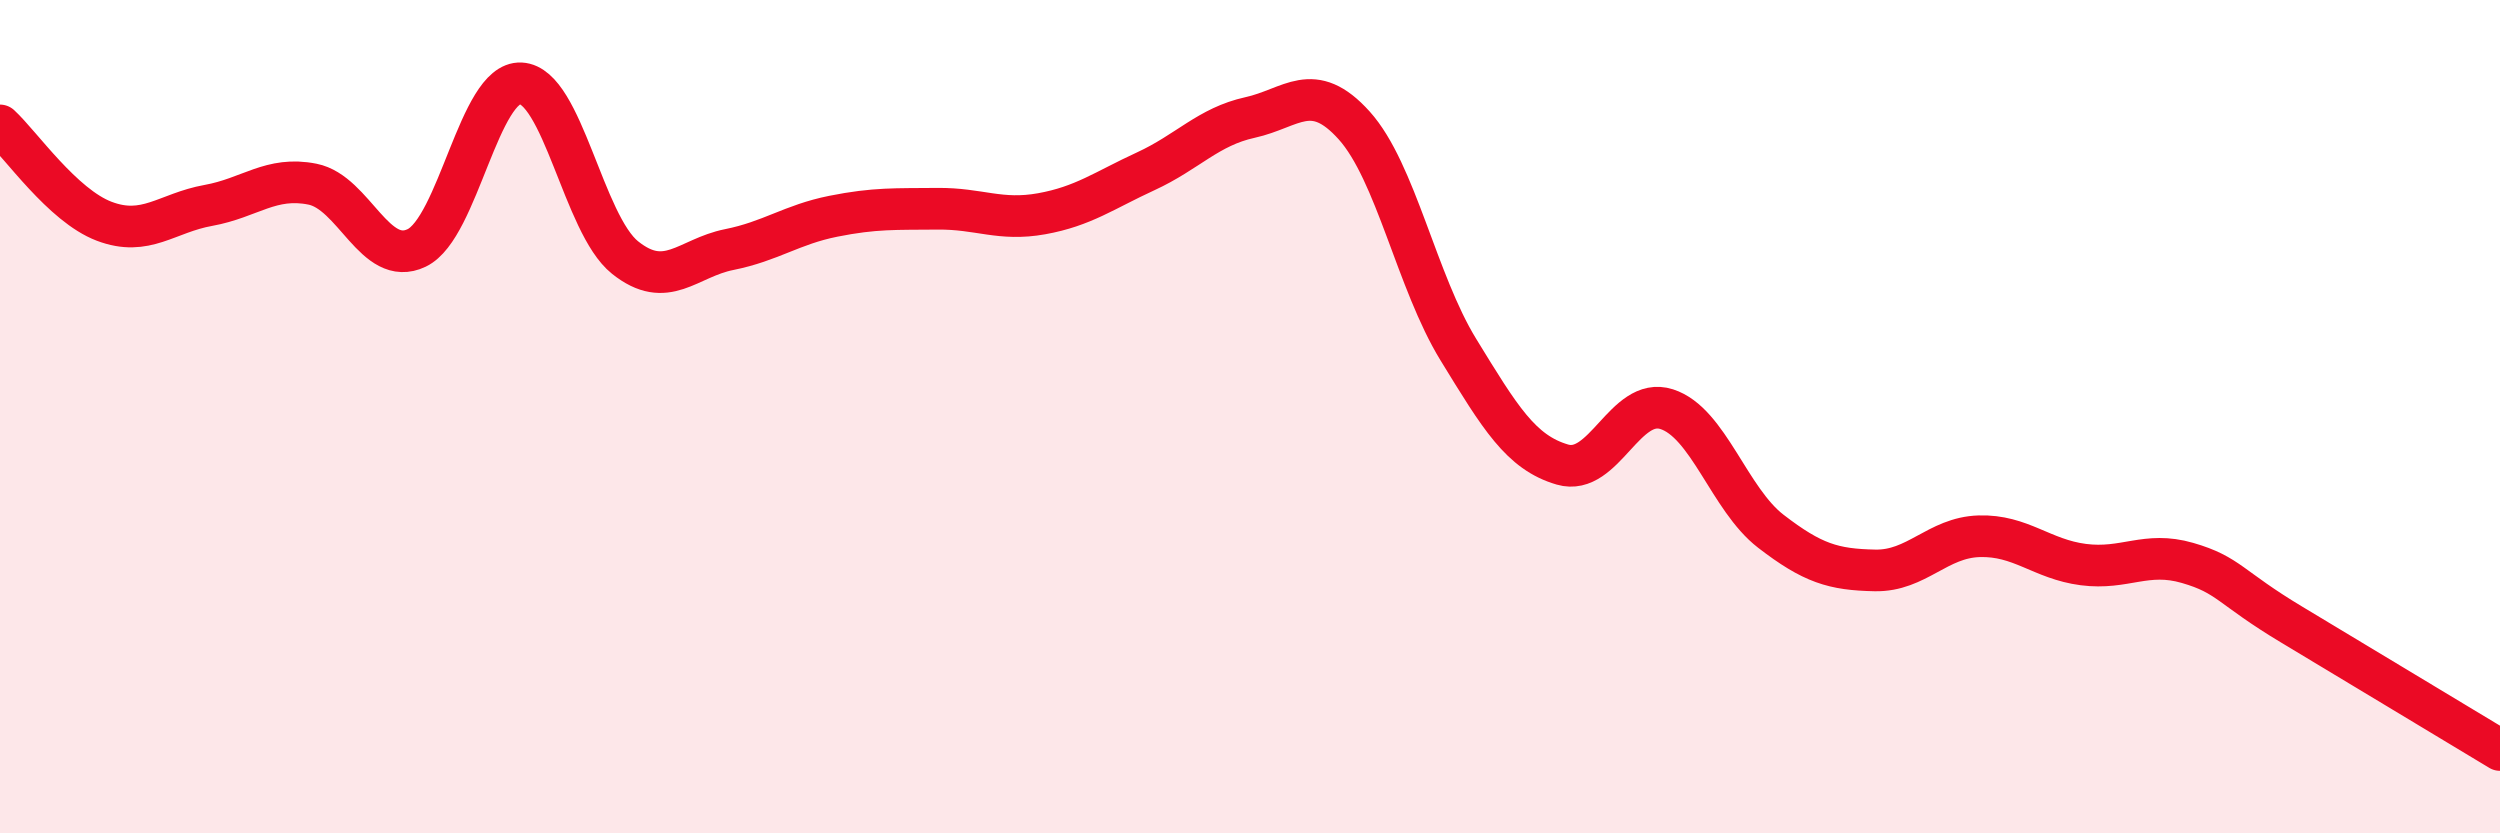
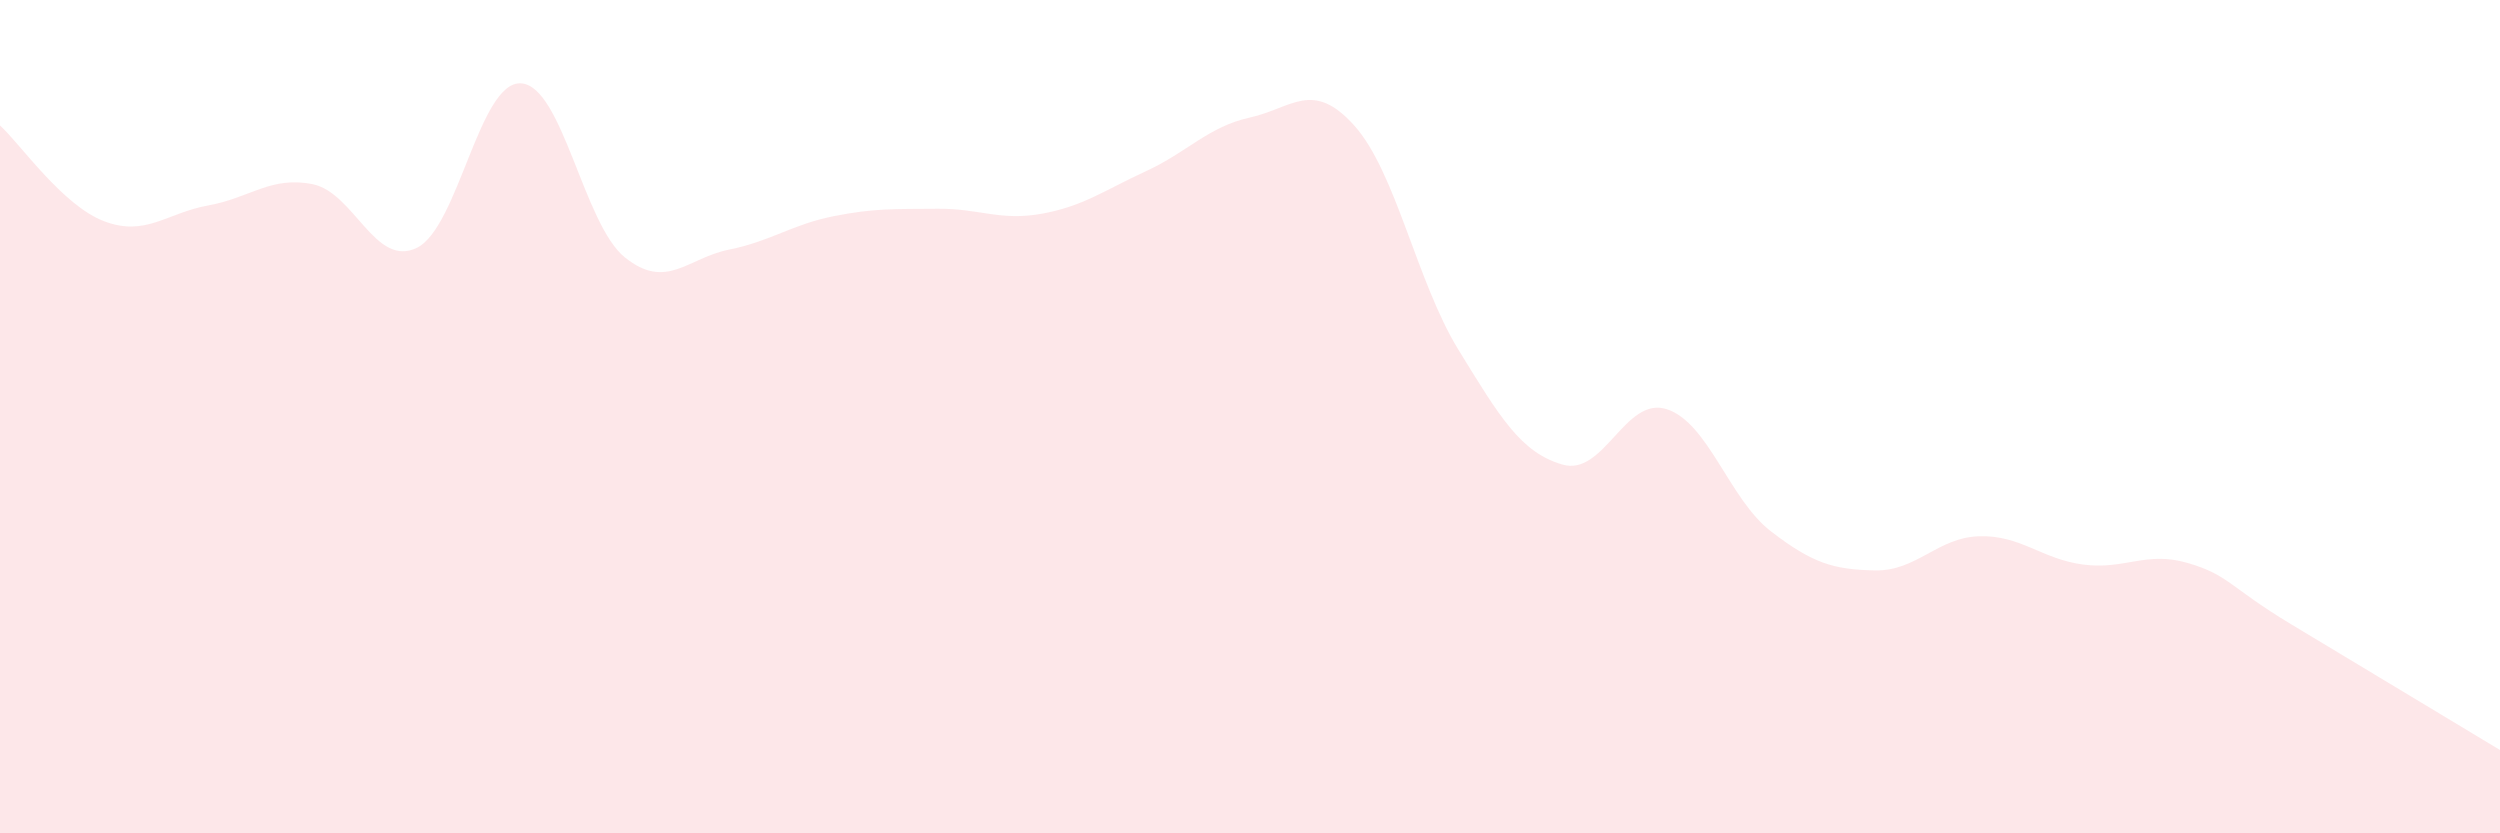
<svg xmlns="http://www.w3.org/2000/svg" width="60" height="20" viewBox="0 0 60 20">
  <path d="M 0,3.01 C 0.5,3.47 1.5,4.93 2.5,5.31 C 3.5,5.69 4,5.11 5,4.93 C 6,4.75 6.5,4.22 7.5,4.42 C 8.5,4.62 9,6.43 10,5.95 C 11,5.47 11.5,1.95 12.5,2 C 13.5,2.05 14,5.38 15,6.18 C 16,6.98 16.5,6.19 17.5,5.99 C 18.5,5.79 19,5.39 20,5.19 C 21,4.99 21.5,5.02 22.5,5.01 C 23.5,5 24,5.31 25,5.13 C 26,4.95 26.5,4.57 27.5,4.11 C 28.5,3.65 29,3.04 30,2.82 C 31,2.6 31.5,1.9 32.5,3.01 C 33.5,4.12 34,6.76 35,8.39 C 36,10.02 36.5,10.86 37.5,11.15 C 38.5,11.44 39,9.5 40,9.82 C 41,10.14 41.5,11.98 42.5,12.75 C 43.5,13.52 44,13.67 45,13.69 C 46,13.71 46.5,12.9 47.5,12.87 C 48.5,12.84 49,13.42 50,13.55 C 51,13.68 51.5,13.22 52.5,13.51 C 53.5,13.8 53.5,14.09 55,14.99 C 56.5,15.89 59,17.4 60,18L60 20L0 20Z" fill="#EB0A25" opacity="0.1" stroke-linecap="round" stroke-linejoin="round" />
-   <path d="M 0,3.01 C 0.5,3.47 1.5,4.93 2.5,5.31 C 3.5,5.69 4,5.11 5,4.93 C 6,4.75 6.5,4.22 7.5,4.42 C 8.5,4.62 9,6.43 10,5.95 C 11,5.47 11.5,1.95 12.5,2 C 13.5,2.05 14,5.38 15,6.18 C 16,6.98 16.5,6.19 17.5,5.99 C 18.5,5.79 19,5.39 20,5.19 C 21,4.99 21.5,5.02 22.5,5.01 C 23.5,5 24,5.31 25,5.13 C 26,4.95 26.5,4.57 27.5,4.11 C 28.5,3.65 29,3.04 30,2.82 C 31,2.6 31.5,1.9 32.5,3.01 C 33.5,4.12 34,6.76 35,8.39 C 36,10.02 36.5,10.86 37.5,11.15 C 38.5,11.44 39,9.5 40,9.82 C 41,10.14 41.5,11.98 42.5,12.75 C 43.5,13.52 44,13.67 45,13.69 C 46,13.71 46.5,12.9 47.5,12.87 C 48.5,12.84 49,13.42 50,13.55 C 51,13.68 51.5,13.22 52.5,13.51 C 53.5,13.8 53.5,14.09 55,14.99 C 56.5,15.89 59,17.4 60,18" stroke="#EB0A25" stroke-width="1" fill="none" stroke-linecap="round" stroke-linejoin="round" />
</svg>